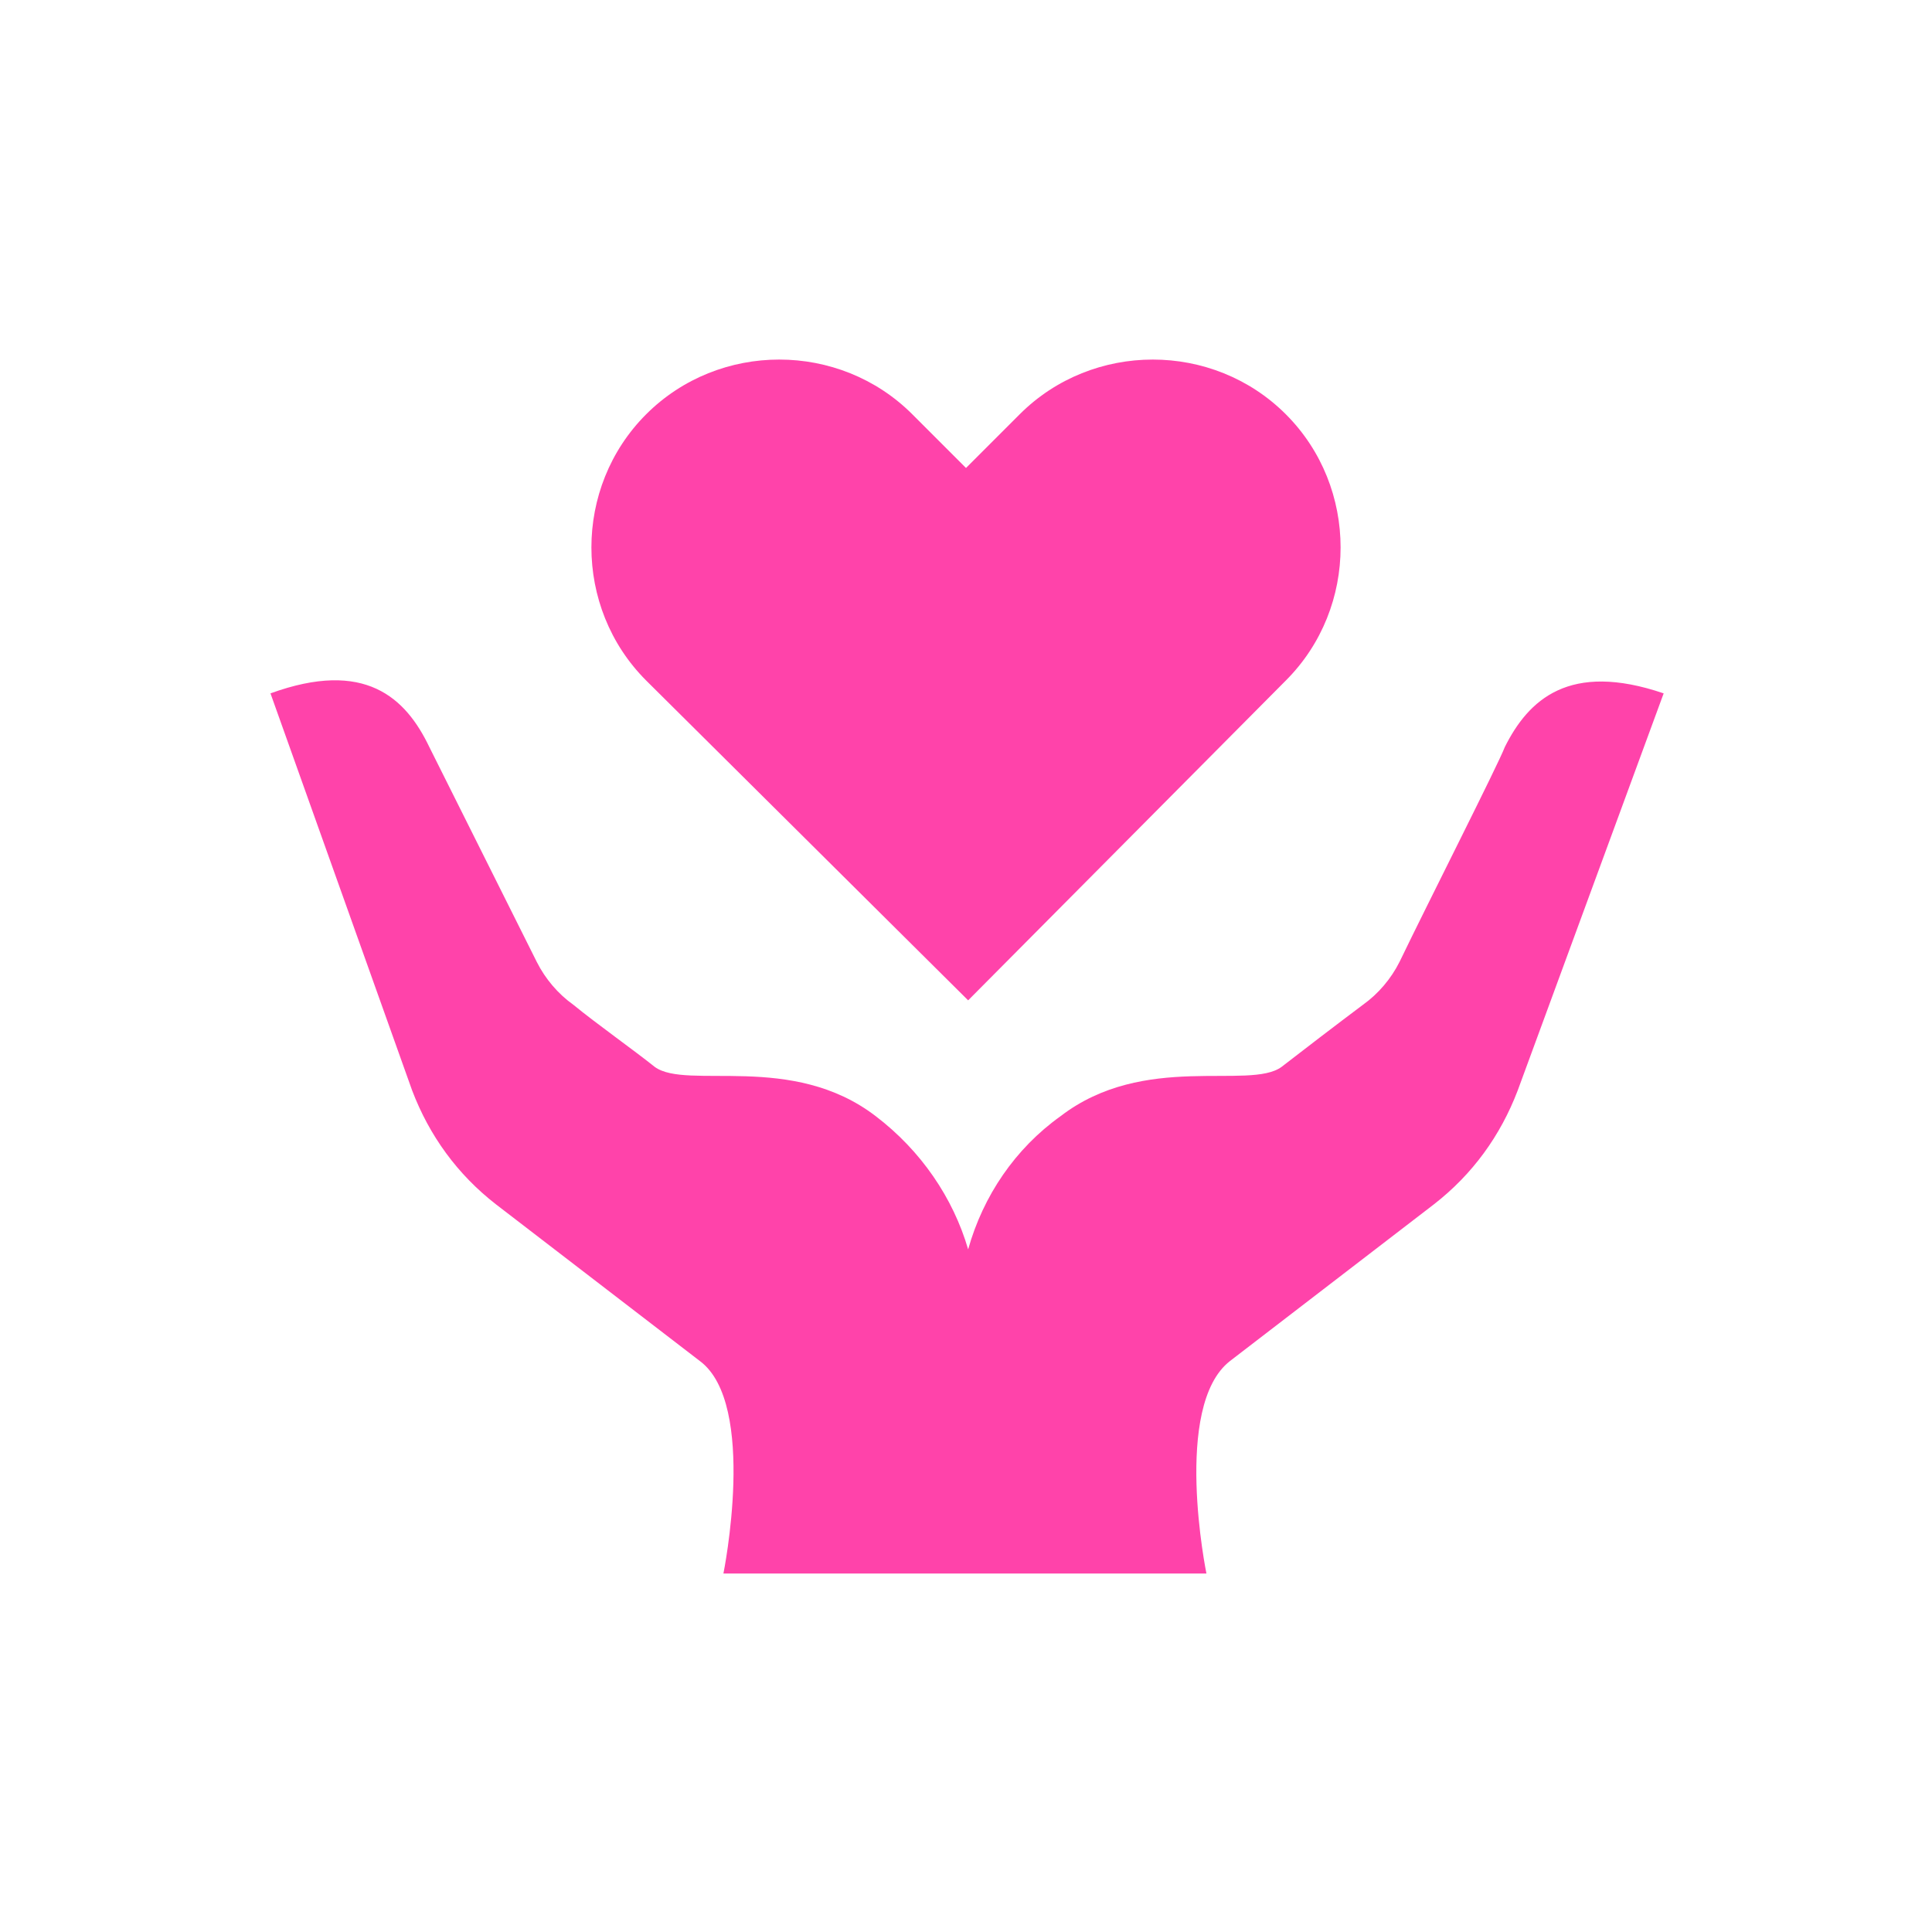
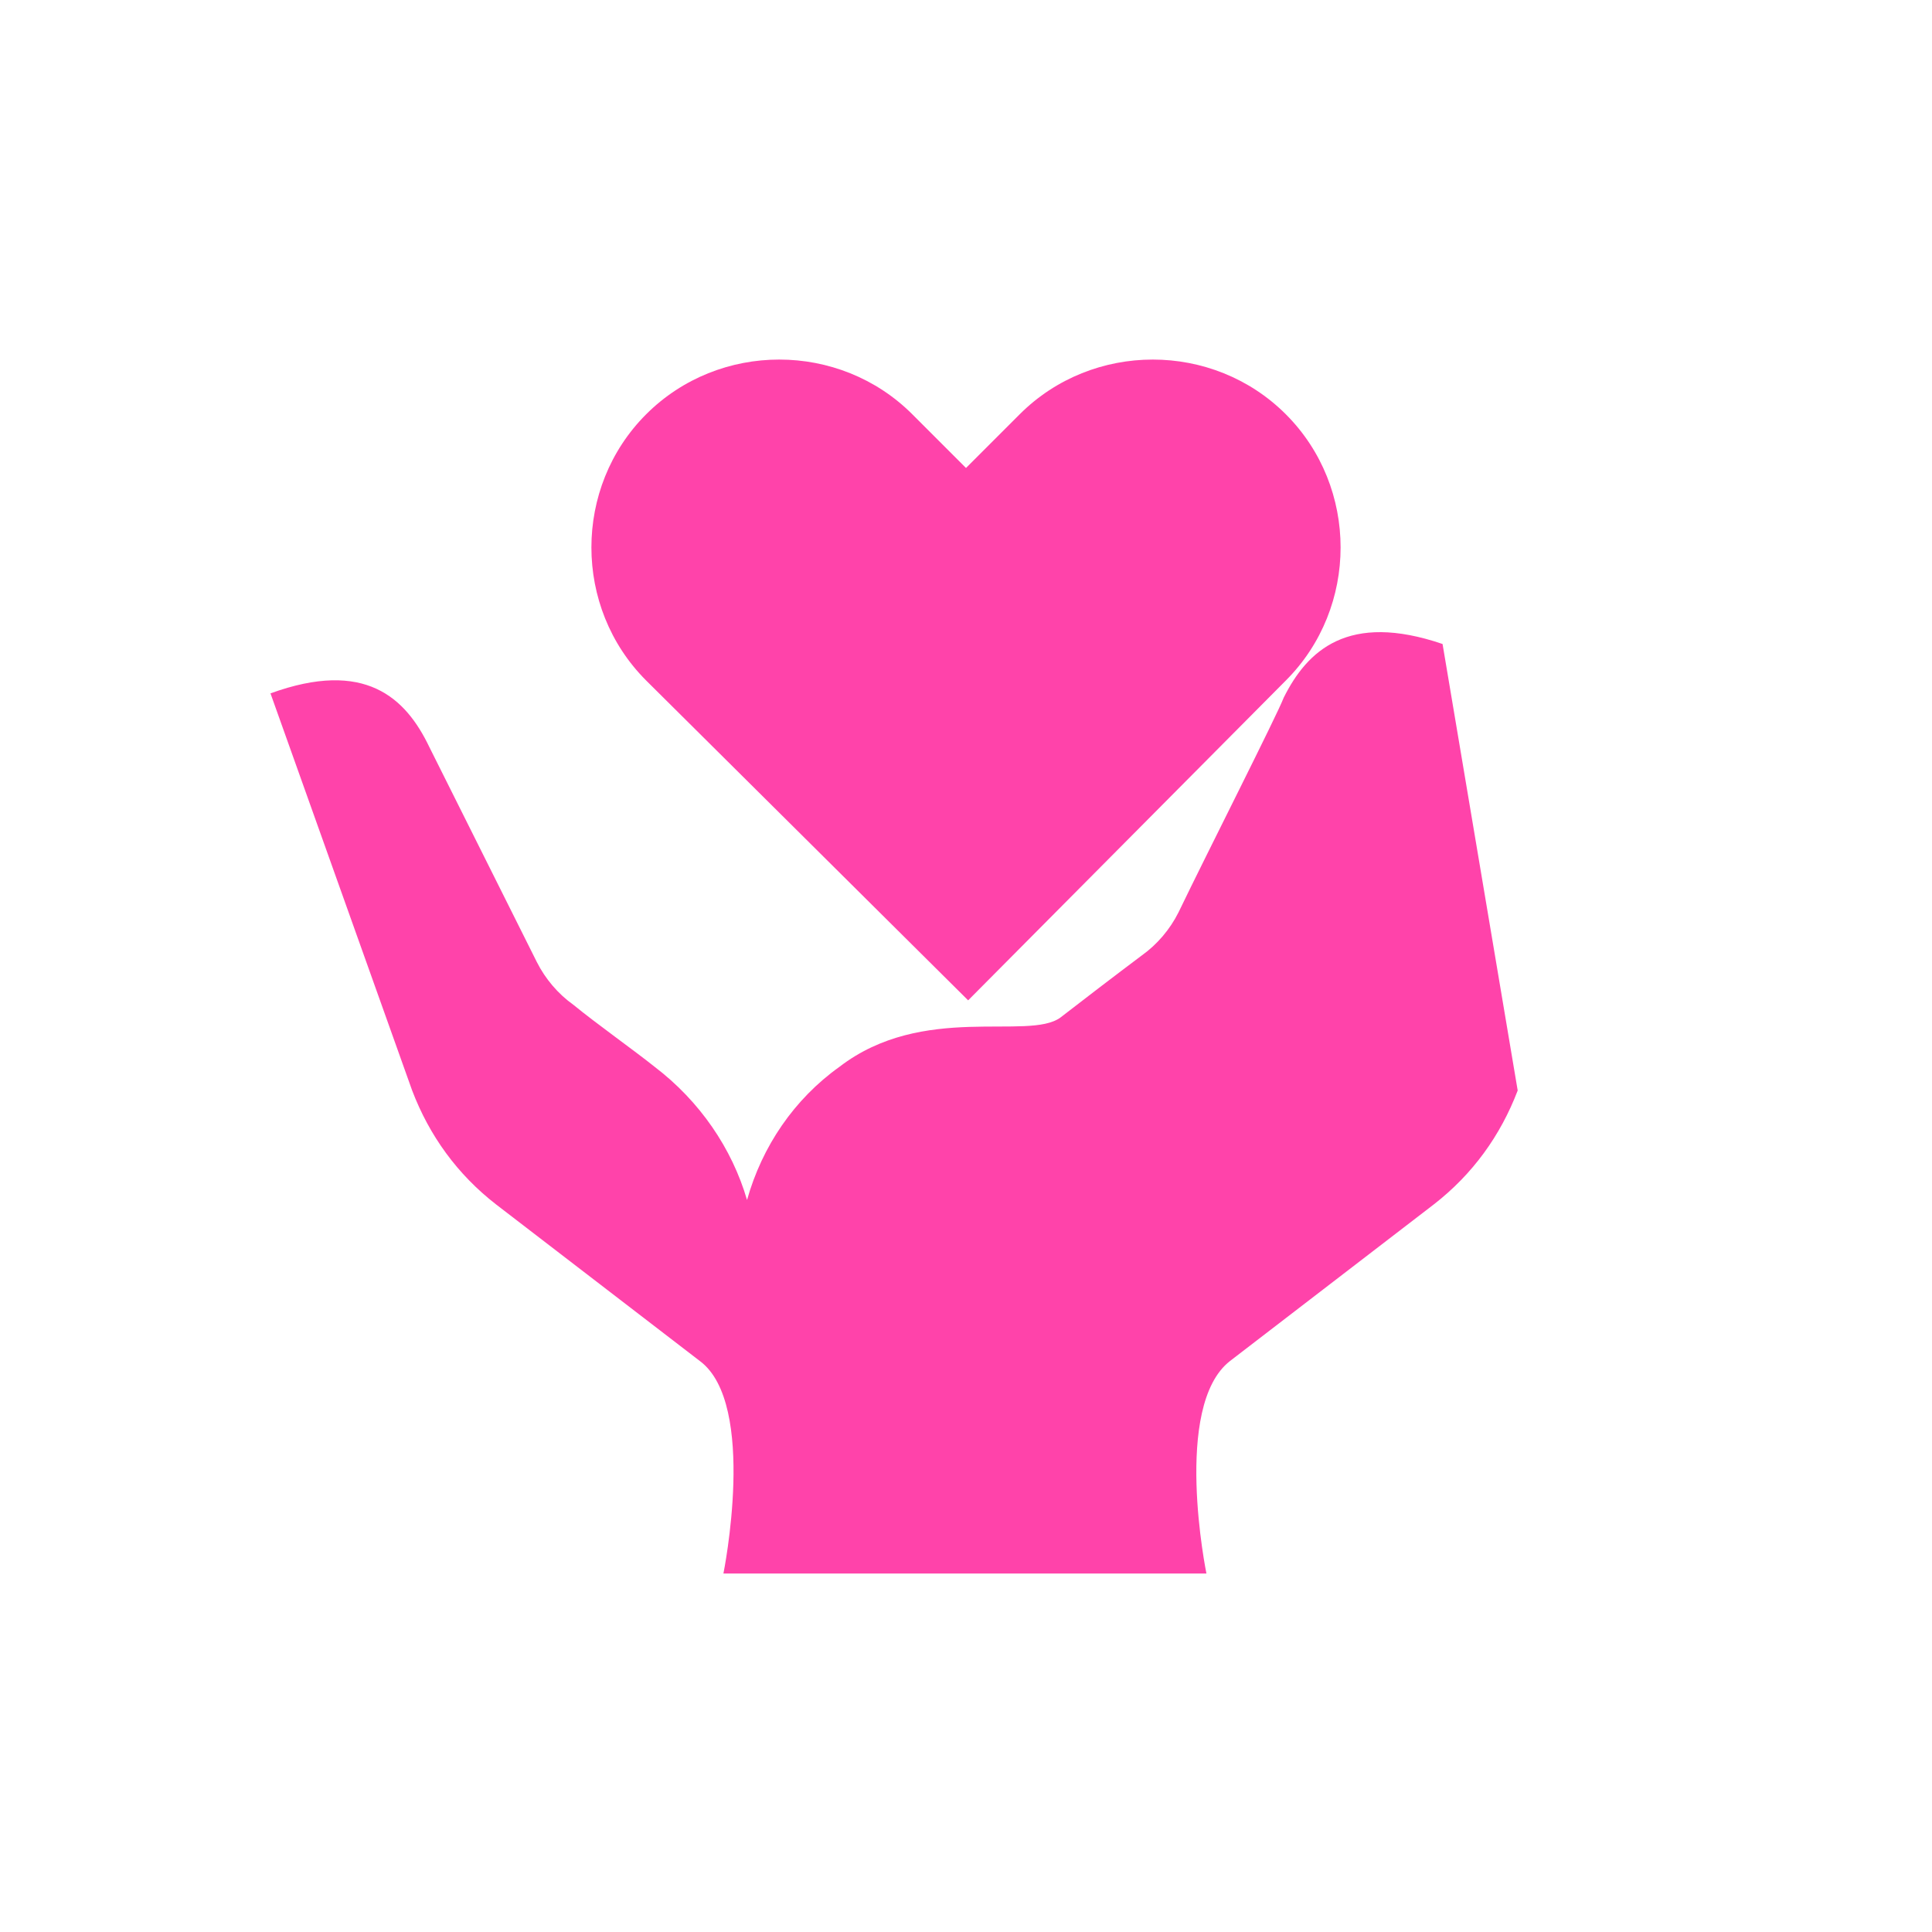
<svg xmlns="http://www.w3.org/2000/svg" version="1.1" viewBox="0 0 90 90" width="90" height="90">
-   <path fill="#FF43AA" d="M30.1,19.3c3.4-3.4,9-3.4,12.4,0l2.5,2.5l2.5-2.5c3.4-3.4,9-3.4,12.4,0 c3.4,3.4,3.4,9,0,12.4L45.1,46.6L30.1,31.7C26.7,28.3,26.7,22.7,30.1,19.3L30.1,19.3z M70.7,50.8c-0.8,2.1-2.1,3.9-3.9,5.3l-9.5,7.3 c-2.7,2.1-1.1,9.9-1.1,9.9H33.7c0,0,1.6-7.9-1.1-9.9l-9.5-7.3c-1.8-1.4-3.1-3.2-3.9-5.3l-6.6-18.5c4.4-1.6,6.3,0.2,7.4,2.5 c0.4,0.8,3.6,7.2,5,10c0.4,0.8,1,1.5,1.7,2c1.1,0.9,2.8,2.1,3.8,2.9c1.5,1.1,6.4-0.7,10.3,2.3c2.1,1.6,3.6,3.8,4.3,6.2 c0.7-2.5,2.2-4.7,4.3-6.2c3.9-3,8.8-1.2,10.3-2.3c0.9-0.7,2.6-2,3.8-2.9c0.7-0.5,1.3-1.2,1.7-2c1.3-2.7,4.6-9.2,4.9-10 c1.1-2.2,3-4,7.4-2.5L70.7,50.8L70.7,50.8z" />
+   <path fill="#FF43AA" d="M30.1,19.3c3.4-3.4,9-3.4,12.4,0l2.5,2.5l2.5-2.5c3.4-3.4,9-3.4,12.4,0 c3.4,3.4,3.4,9,0,12.4L45.1,46.6L30.1,31.7C26.7,28.3,26.7,22.7,30.1,19.3L30.1,19.3z M70.7,50.8c-0.8,2.1-2.1,3.9-3.9,5.3l-9.5,7.3 c-2.7,2.1-1.1,9.9-1.1,9.9H33.7c0,0,1.6-7.9-1.1-9.9l-9.5-7.3c-1.8-1.4-3.1-3.2-3.9-5.3l-6.6-18.5c4.4-1.6,6.3,0.2,7.4,2.5 c0.4,0.8,3.6,7.2,5,10c0.4,0.8,1,1.5,1.7,2c1.1,0.9,2.8,2.1,3.8,2.9c2.1,1.6,3.6,3.8,4.3,6.2 c0.7-2.5,2.2-4.7,4.3-6.2c3.9-3,8.8-1.2,10.3-2.3c0.9-0.7,2.6-2,3.8-2.9c0.7-0.5,1.3-1.2,1.7-2c1.3-2.7,4.6-9.2,4.9-10 c1.1-2.2,3-4,7.4-2.5L70.7,50.8L70.7,50.8z" />
</svg>